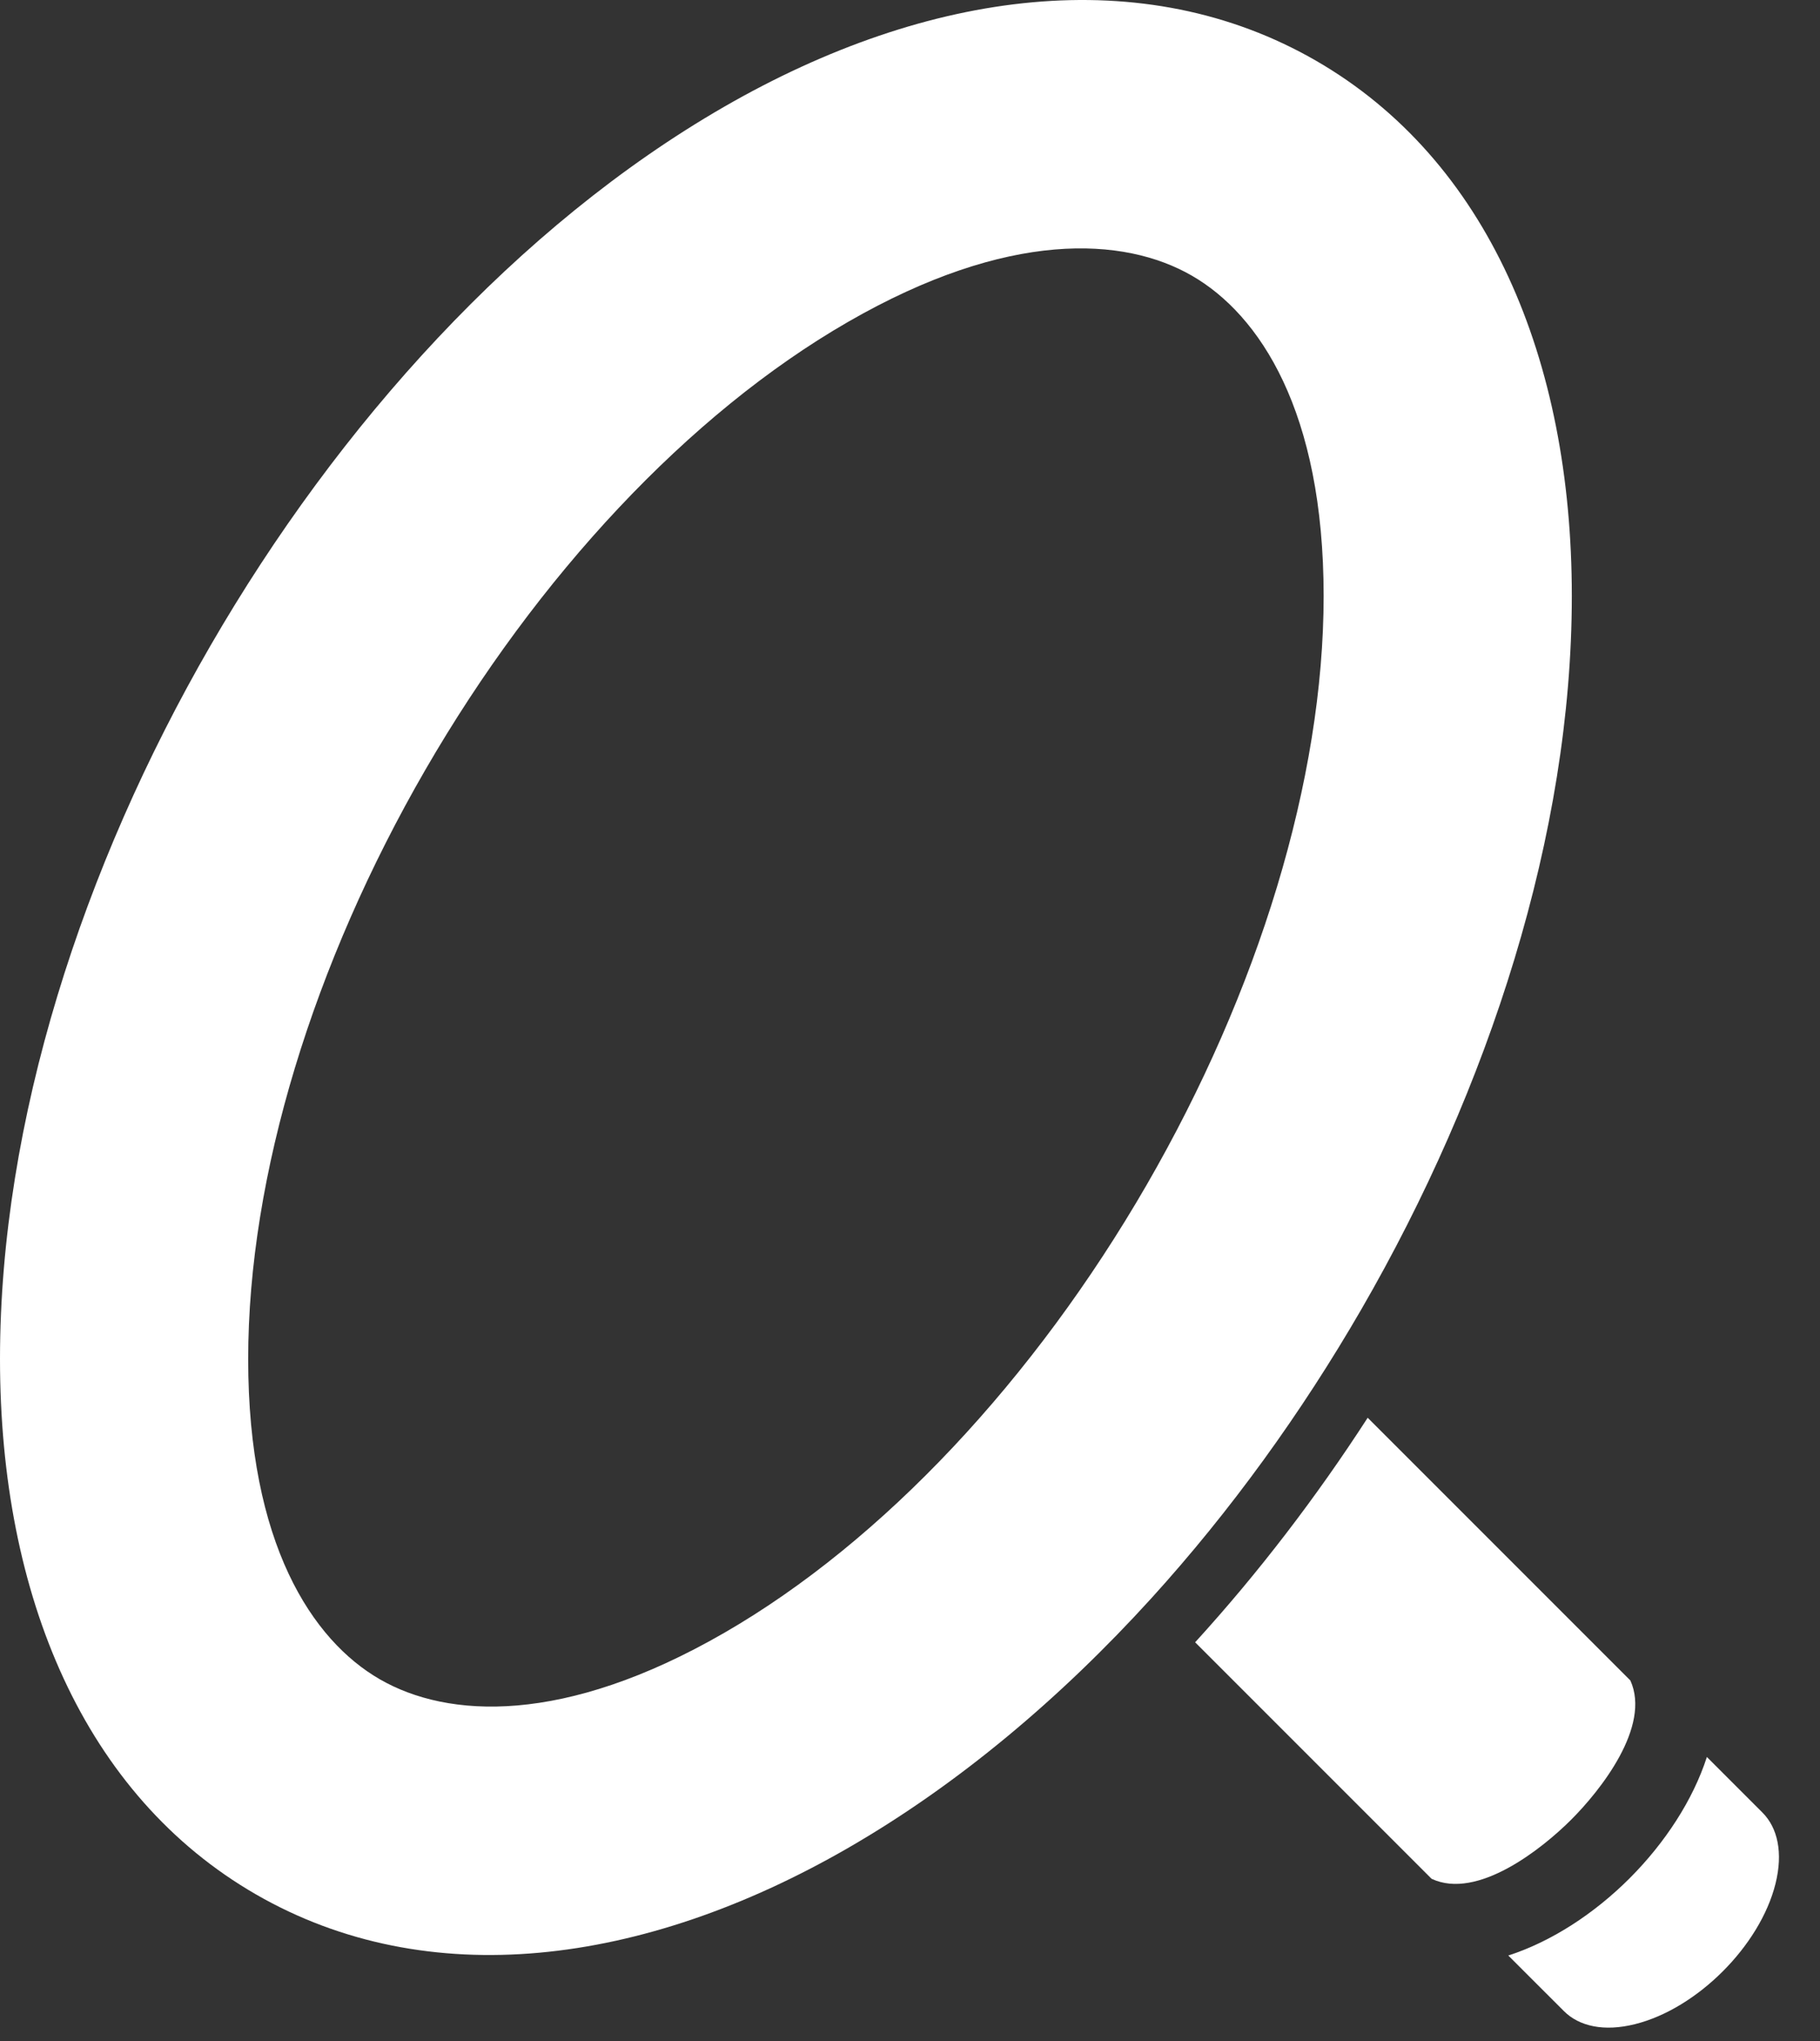
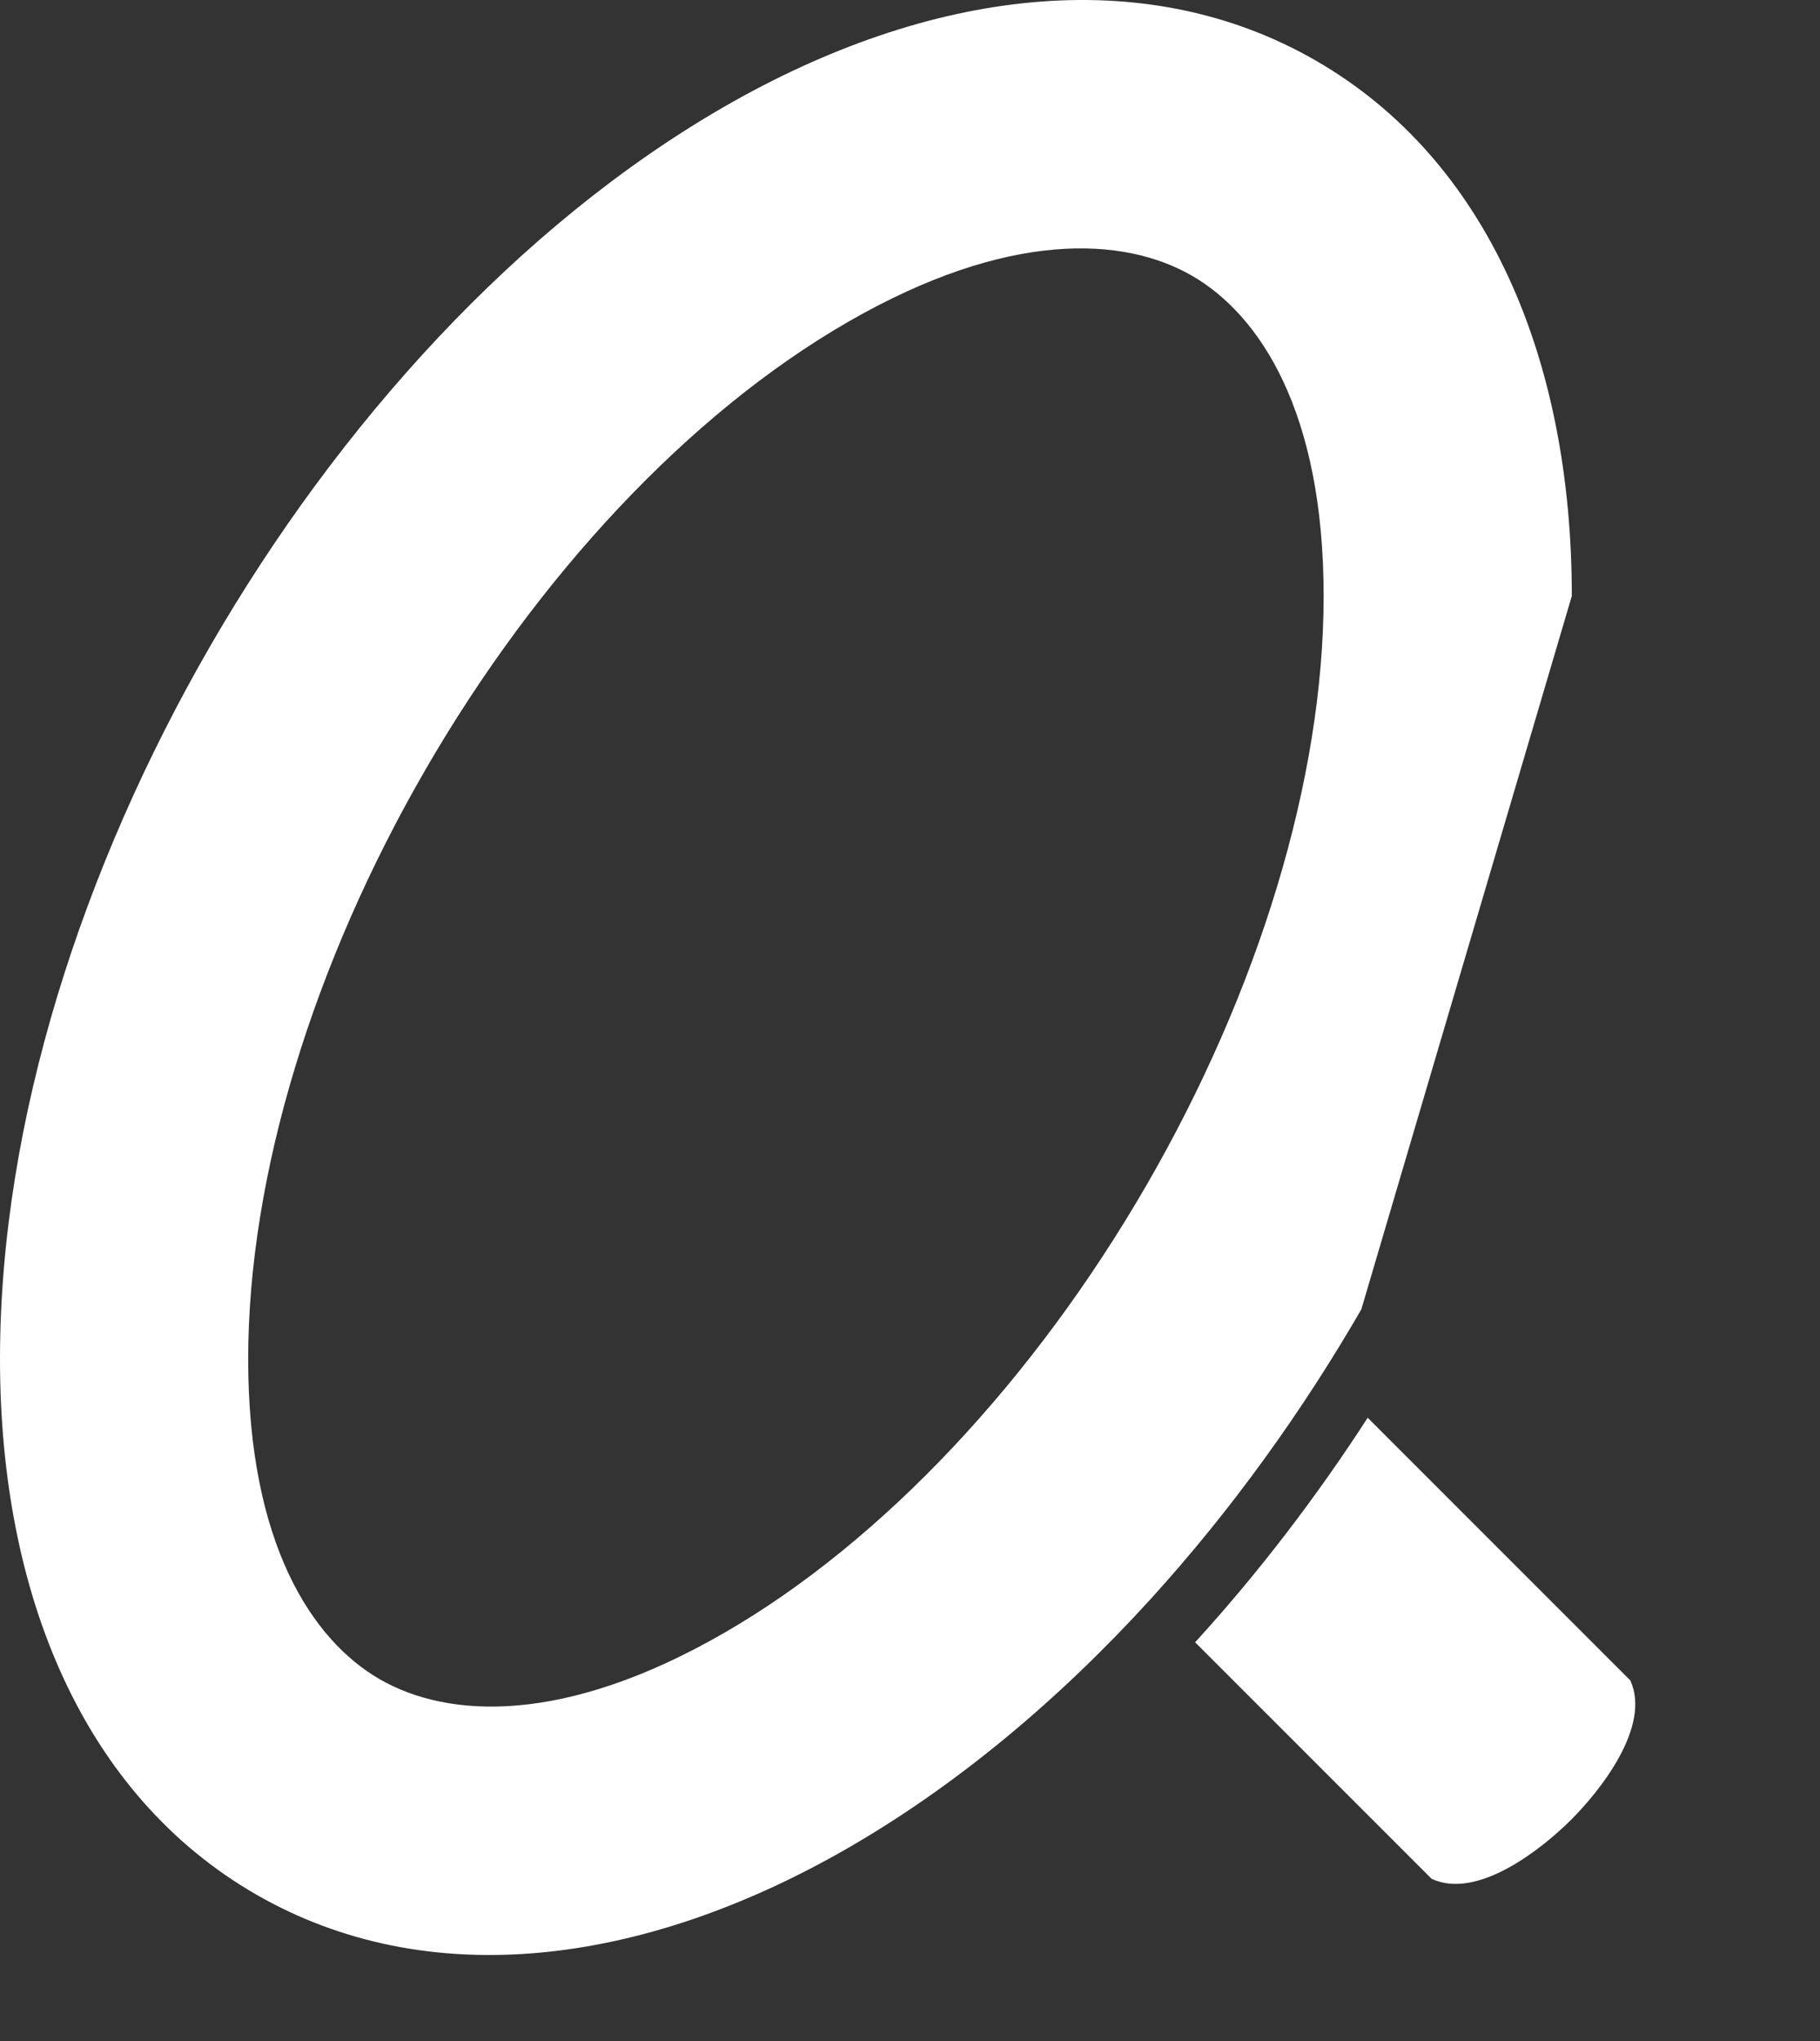
<svg xmlns="http://www.w3.org/2000/svg" fill="none" height="100%" overflow="visible" preserveAspectRatio="none" style="display: block;" viewBox="0 0 33 37" width="100%">
  <rect x="0" y="0" width="33" height="37" fill="#333333" stroke="none" />
  <g id="Icon">
-     <path clip-rule="evenodd" d="M28.5 10.804C28.5 6.509 26.972 2.894 23.859 1.099C20.747 -0.694 16.85 -0.208 13.126 1.938C9.39 4.092 6.134 7.697 3.817 11.703C1.5 15.71 0 20.328 0 24.637C0 28.931 1.528 32.547 4.641 34.342C7.753 36.135 11.65 35.648 15.374 33.502C17.367 32.353 19.224 30.791 20.874 28.976C22.317 27.388 23.602 25.606 24.683 23.737C27 19.731 28.5 15.113 28.5 10.804ZM15.374 5.837C18.278 4.163 20.381 4.288 21.612 4.998C22.841 5.707 24 7.459 24 10.804C24 14.135 22.814 17.981 20.788 21.485C18.762 24.988 16.018 27.937 13.126 29.604C10.222 31.277 8.119 31.152 6.888 30.443C5.658 29.734 4.5 27.982 4.5 24.637C4.5 21.306 5.686 17.46 7.712 13.956C9.738 10.453 12.482 7.504 15.374 5.837Z" fill="white" fill-rule="evenodd" />
+     <path clip-rule="evenodd" d="M28.5 10.804C28.5 6.509 26.972 2.894 23.859 1.099C20.747 -0.694 16.85 -0.208 13.126 1.938C9.39 4.092 6.134 7.697 3.817 11.703C1.5 15.71 0 20.328 0 24.637C0 28.931 1.528 32.547 4.641 34.342C7.753 36.135 11.65 35.648 15.374 33.502C17.367 32.353 19.224 30.791 20.874 28.976C22.317 27.388 23.602 25.606 24.683 23.737ZM15.374 5.837C18.278 4.163 20.381 4.288 21.612 4.998C22.841 5.707 24 7.459 24 10.804C24 14.135 22.814 17.981 20.788 21.485C18.762 24.988 16.018 27.937 13.126 29.604C10.222 31.277 8.119 31.152 6.888 30.443C5.658 29.734 4.5 27.982 4.5 24.637C4.5 21.306 5.686 17.46 7.712 13.956C9.738 10.453 12.482 7.504 15.374 5.837Z" fill="white" fill-rule="evenodd" />
    <path d="M21.67 29.772L25.957 34.059C26.788 34.45 27.963 33.513 28.488 32.988C29.016 32.461 29.942 31.297 29.561 30.463L24.799 25.701C23.87 27.137 22.82 28.511 21.67 29.772Z" fill="white" />
-     <path d="M28.357 36.458L27.348 35.45C28.131 35.197 28.907 34.691 29.549 34.049C30.19 33.407 30.696 32.633 30.949 31.851L31.956 32.858C32.233 33.135 32.333 33.587 32.193 34.149C31.912 35.274 30.772 36.413 29.647 36.694C29.085 36.835 28.633 36.734 28.357 36.458Z" fill="white" />
  </g>
</svg>